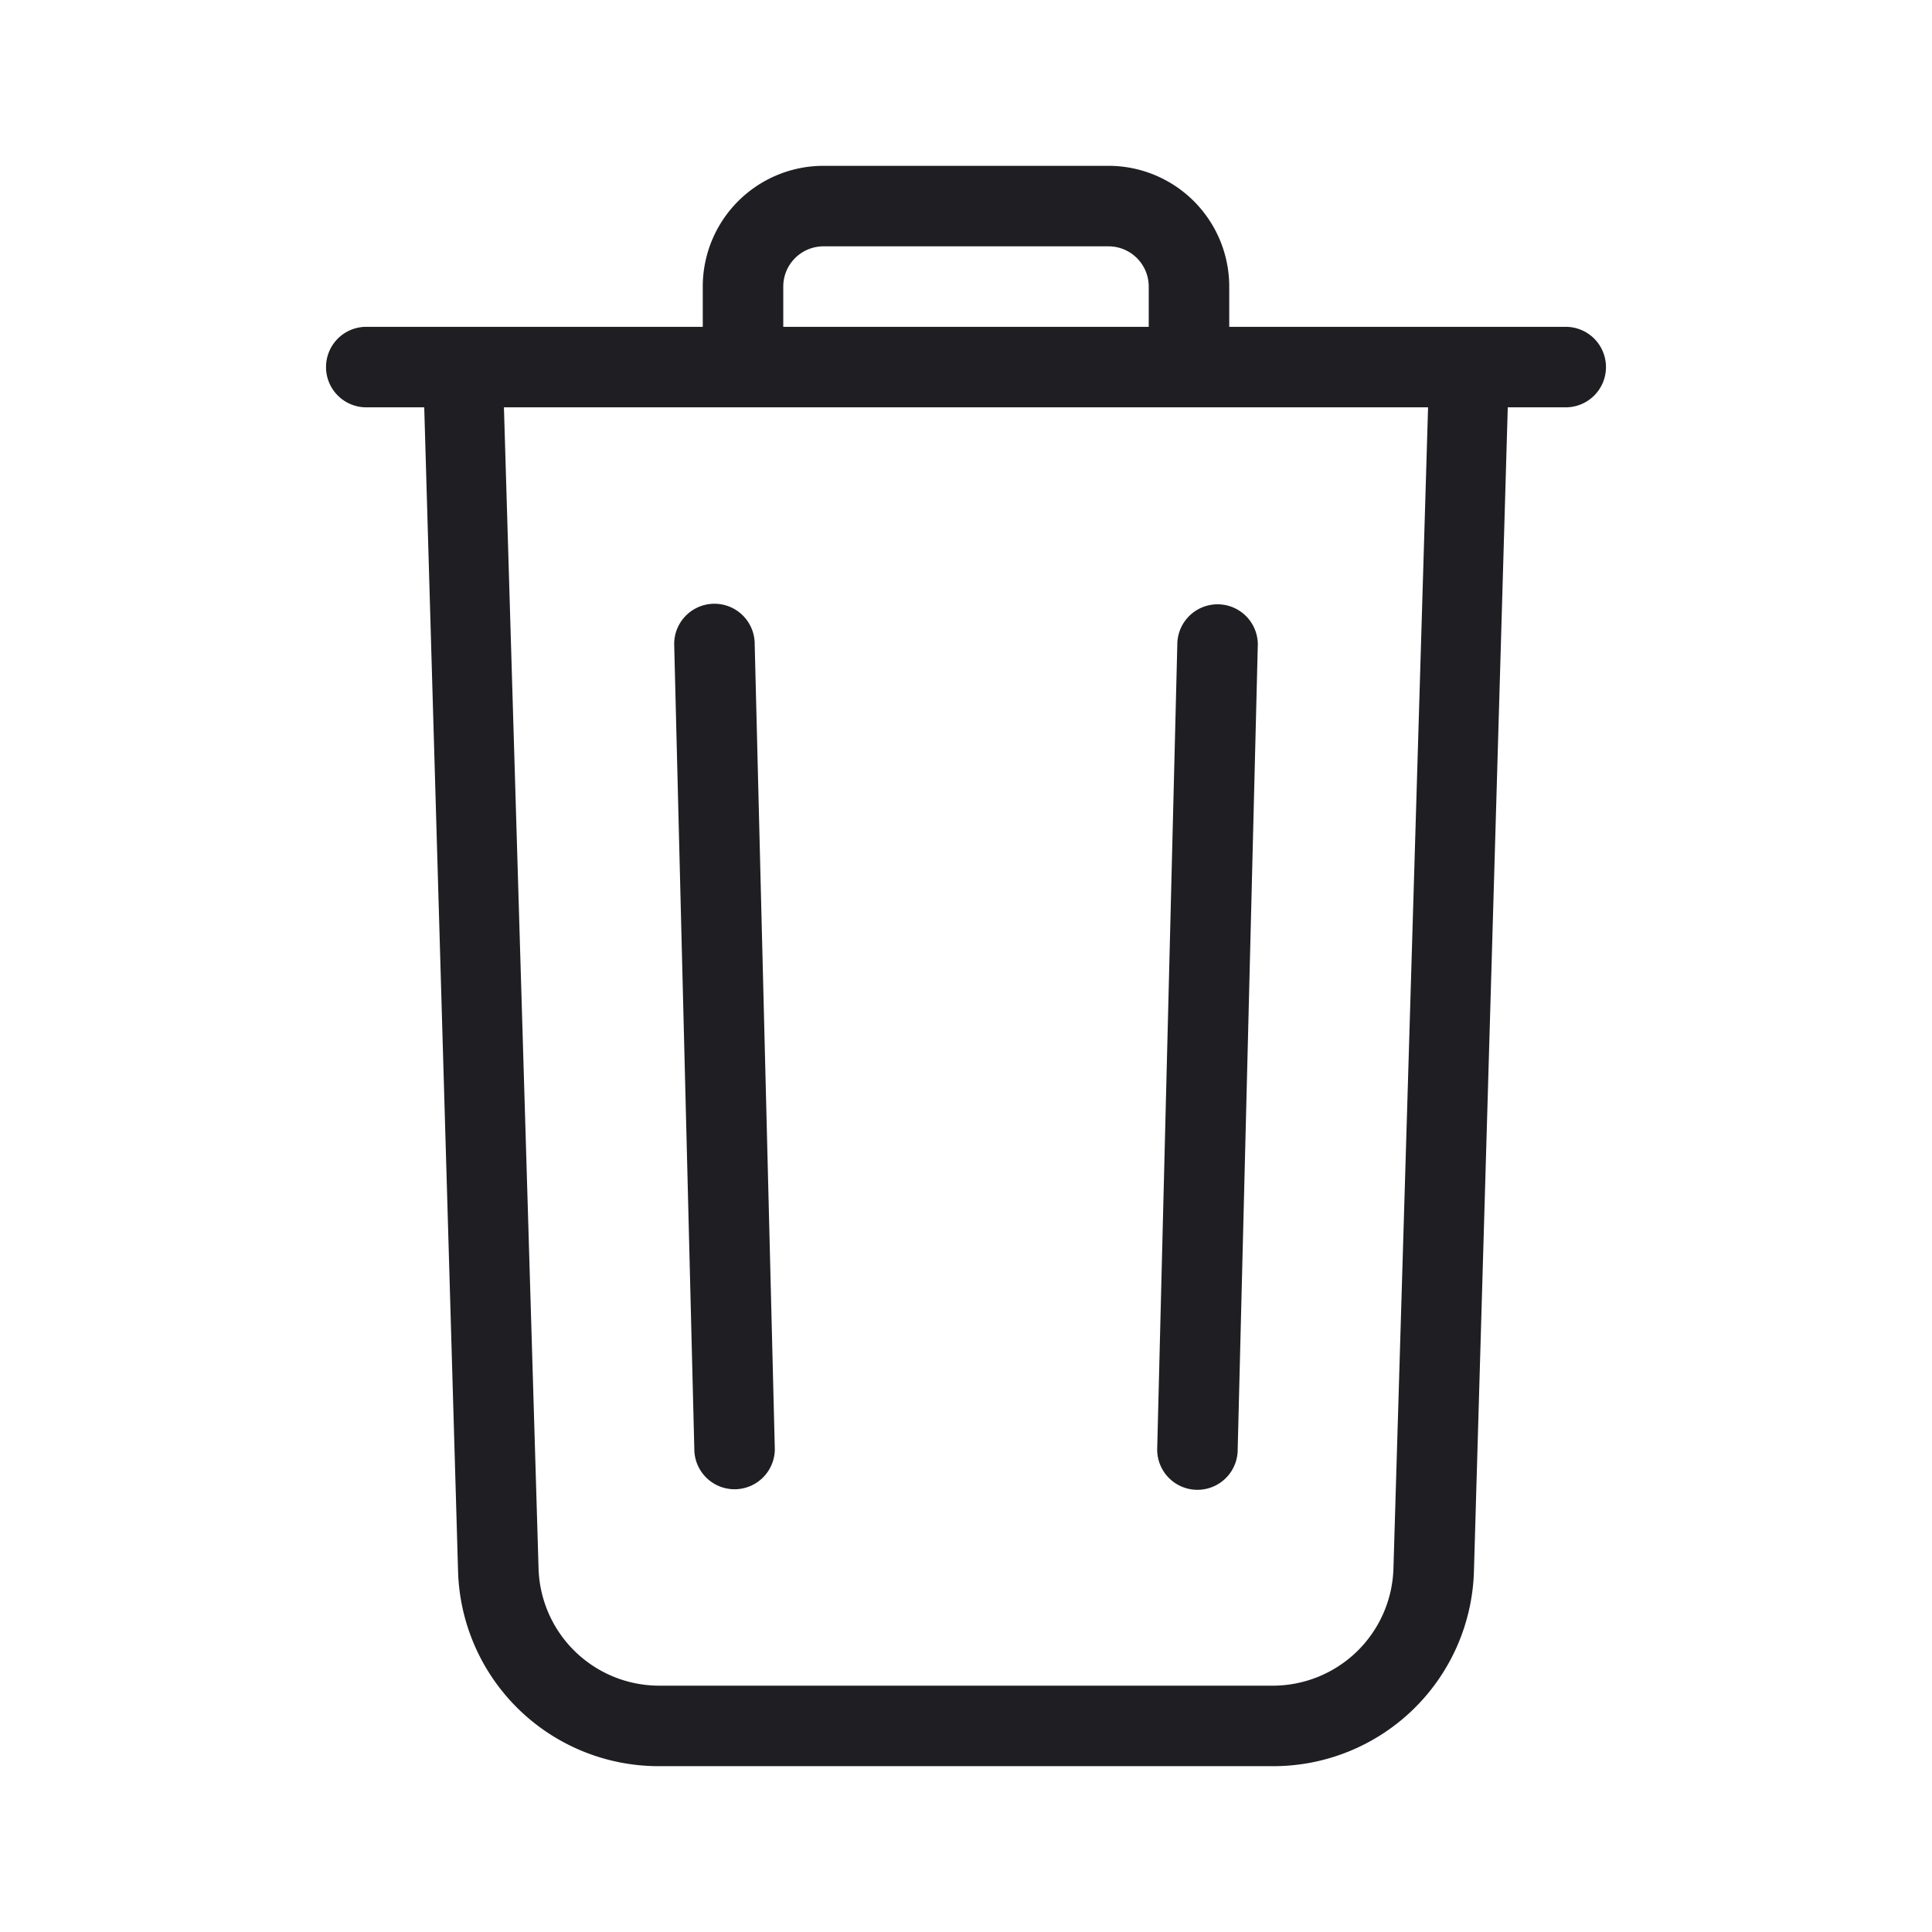
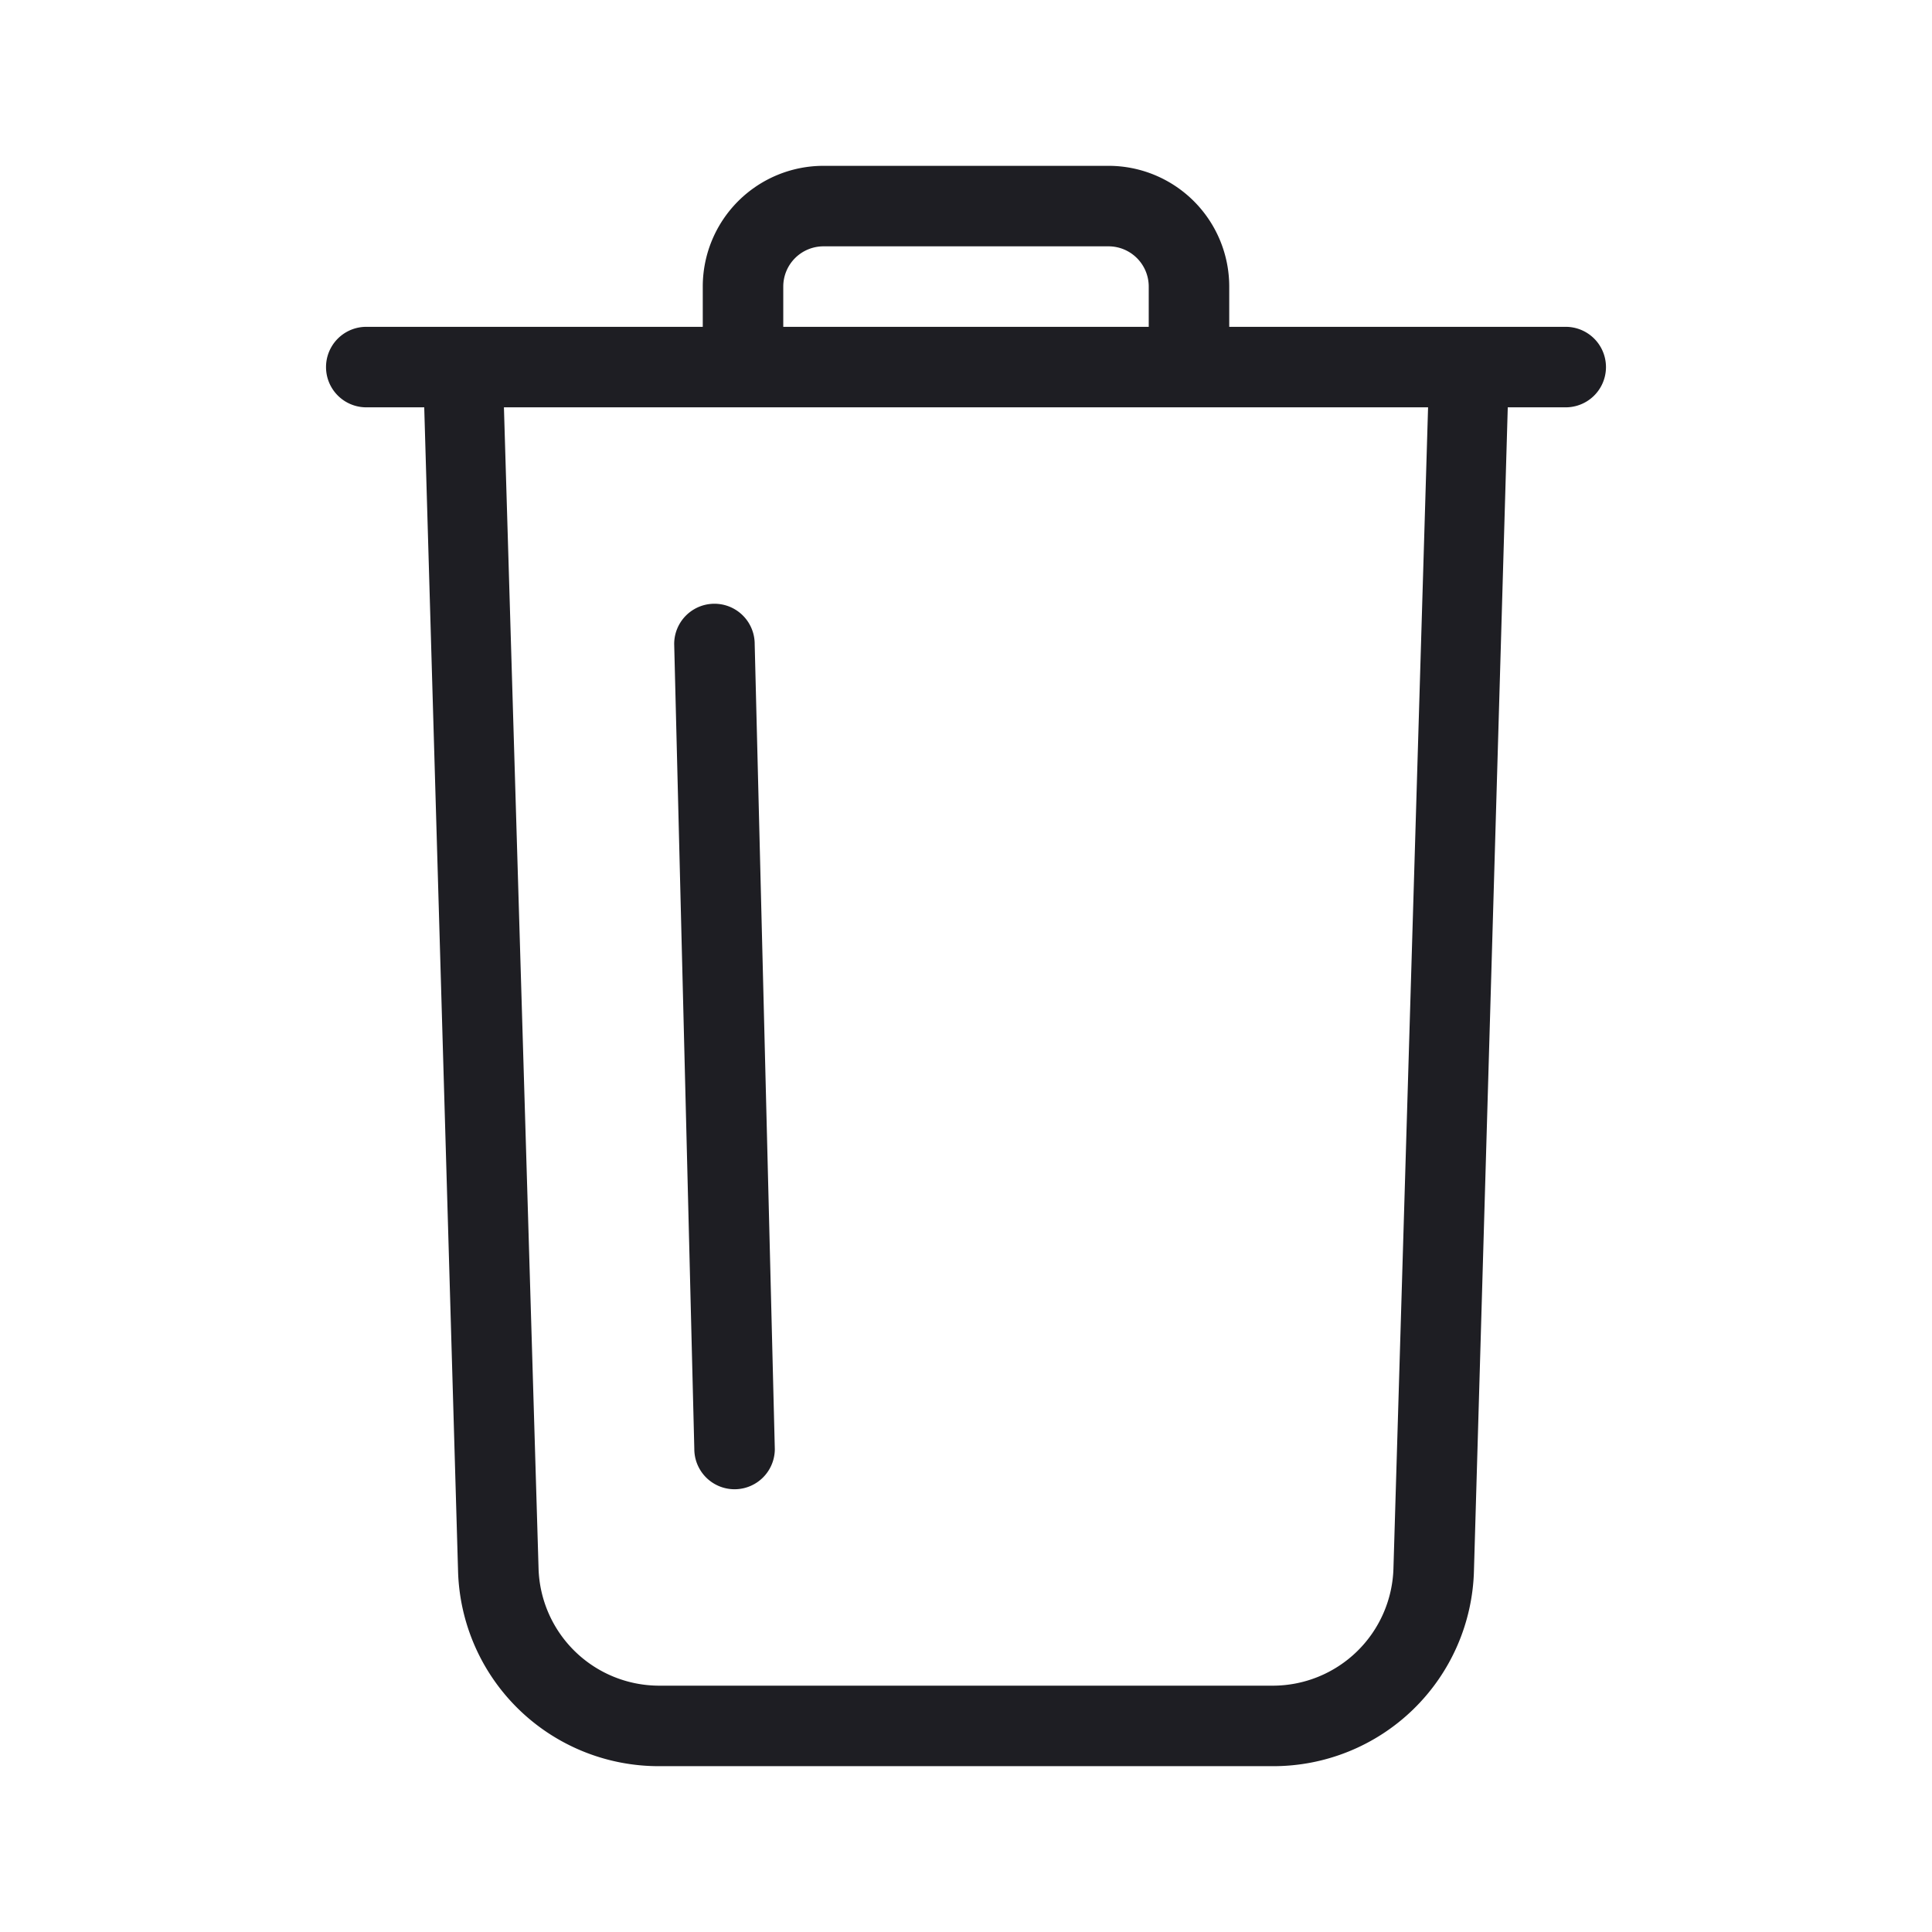
<svg xmlns="http://www.w3.org/2000/svg" viewBox="0 0 24 24">
  <g id="Trash_Can" data-name="Trash Can">
    <g>
      <path d="M19.45,4.06H15.27v-.5a1.5,1.5,0,0,0-1.5-1.5H10.23a1.5,1.5,0,0,0-1.5,1.5v.5H4.55a.5.5,0,0,0,0,1h.72l.42,14.45a2.493,2.493,0,0,0,2.5,2.43h7.62a2.493,2.493,0,0,0,2.5-2.43l.42-14.45h.72A.5.5,0,0,0,19.45,4.06Zm-9.72-.5a.5.5,0,0,1,.5-.5h3.54a.5.5,0,0,1,.5.5v.5H9.73Zm7.58,15.92a1.5,1.5,0,0,1-1.5,1.46H8.19a1.5,1.5,0,0,1-1.5-1.46L6.26,5.06H17.74Z" style="fill: #1e1e23" />
      <path d="M8.375,8h0a.5.5,0,0,1,1,0l.25,10a.5.5,0,0,1-1,0Z" style="fill: #1e1e23" />
-       <path d="M15.625,8.007a.5.5,0,0,0-1,0h0l-.25,10a.5.5,0,0,0,1,0Z" style="fill: #1e1e23" />
    </g>
  </g>
</svg>